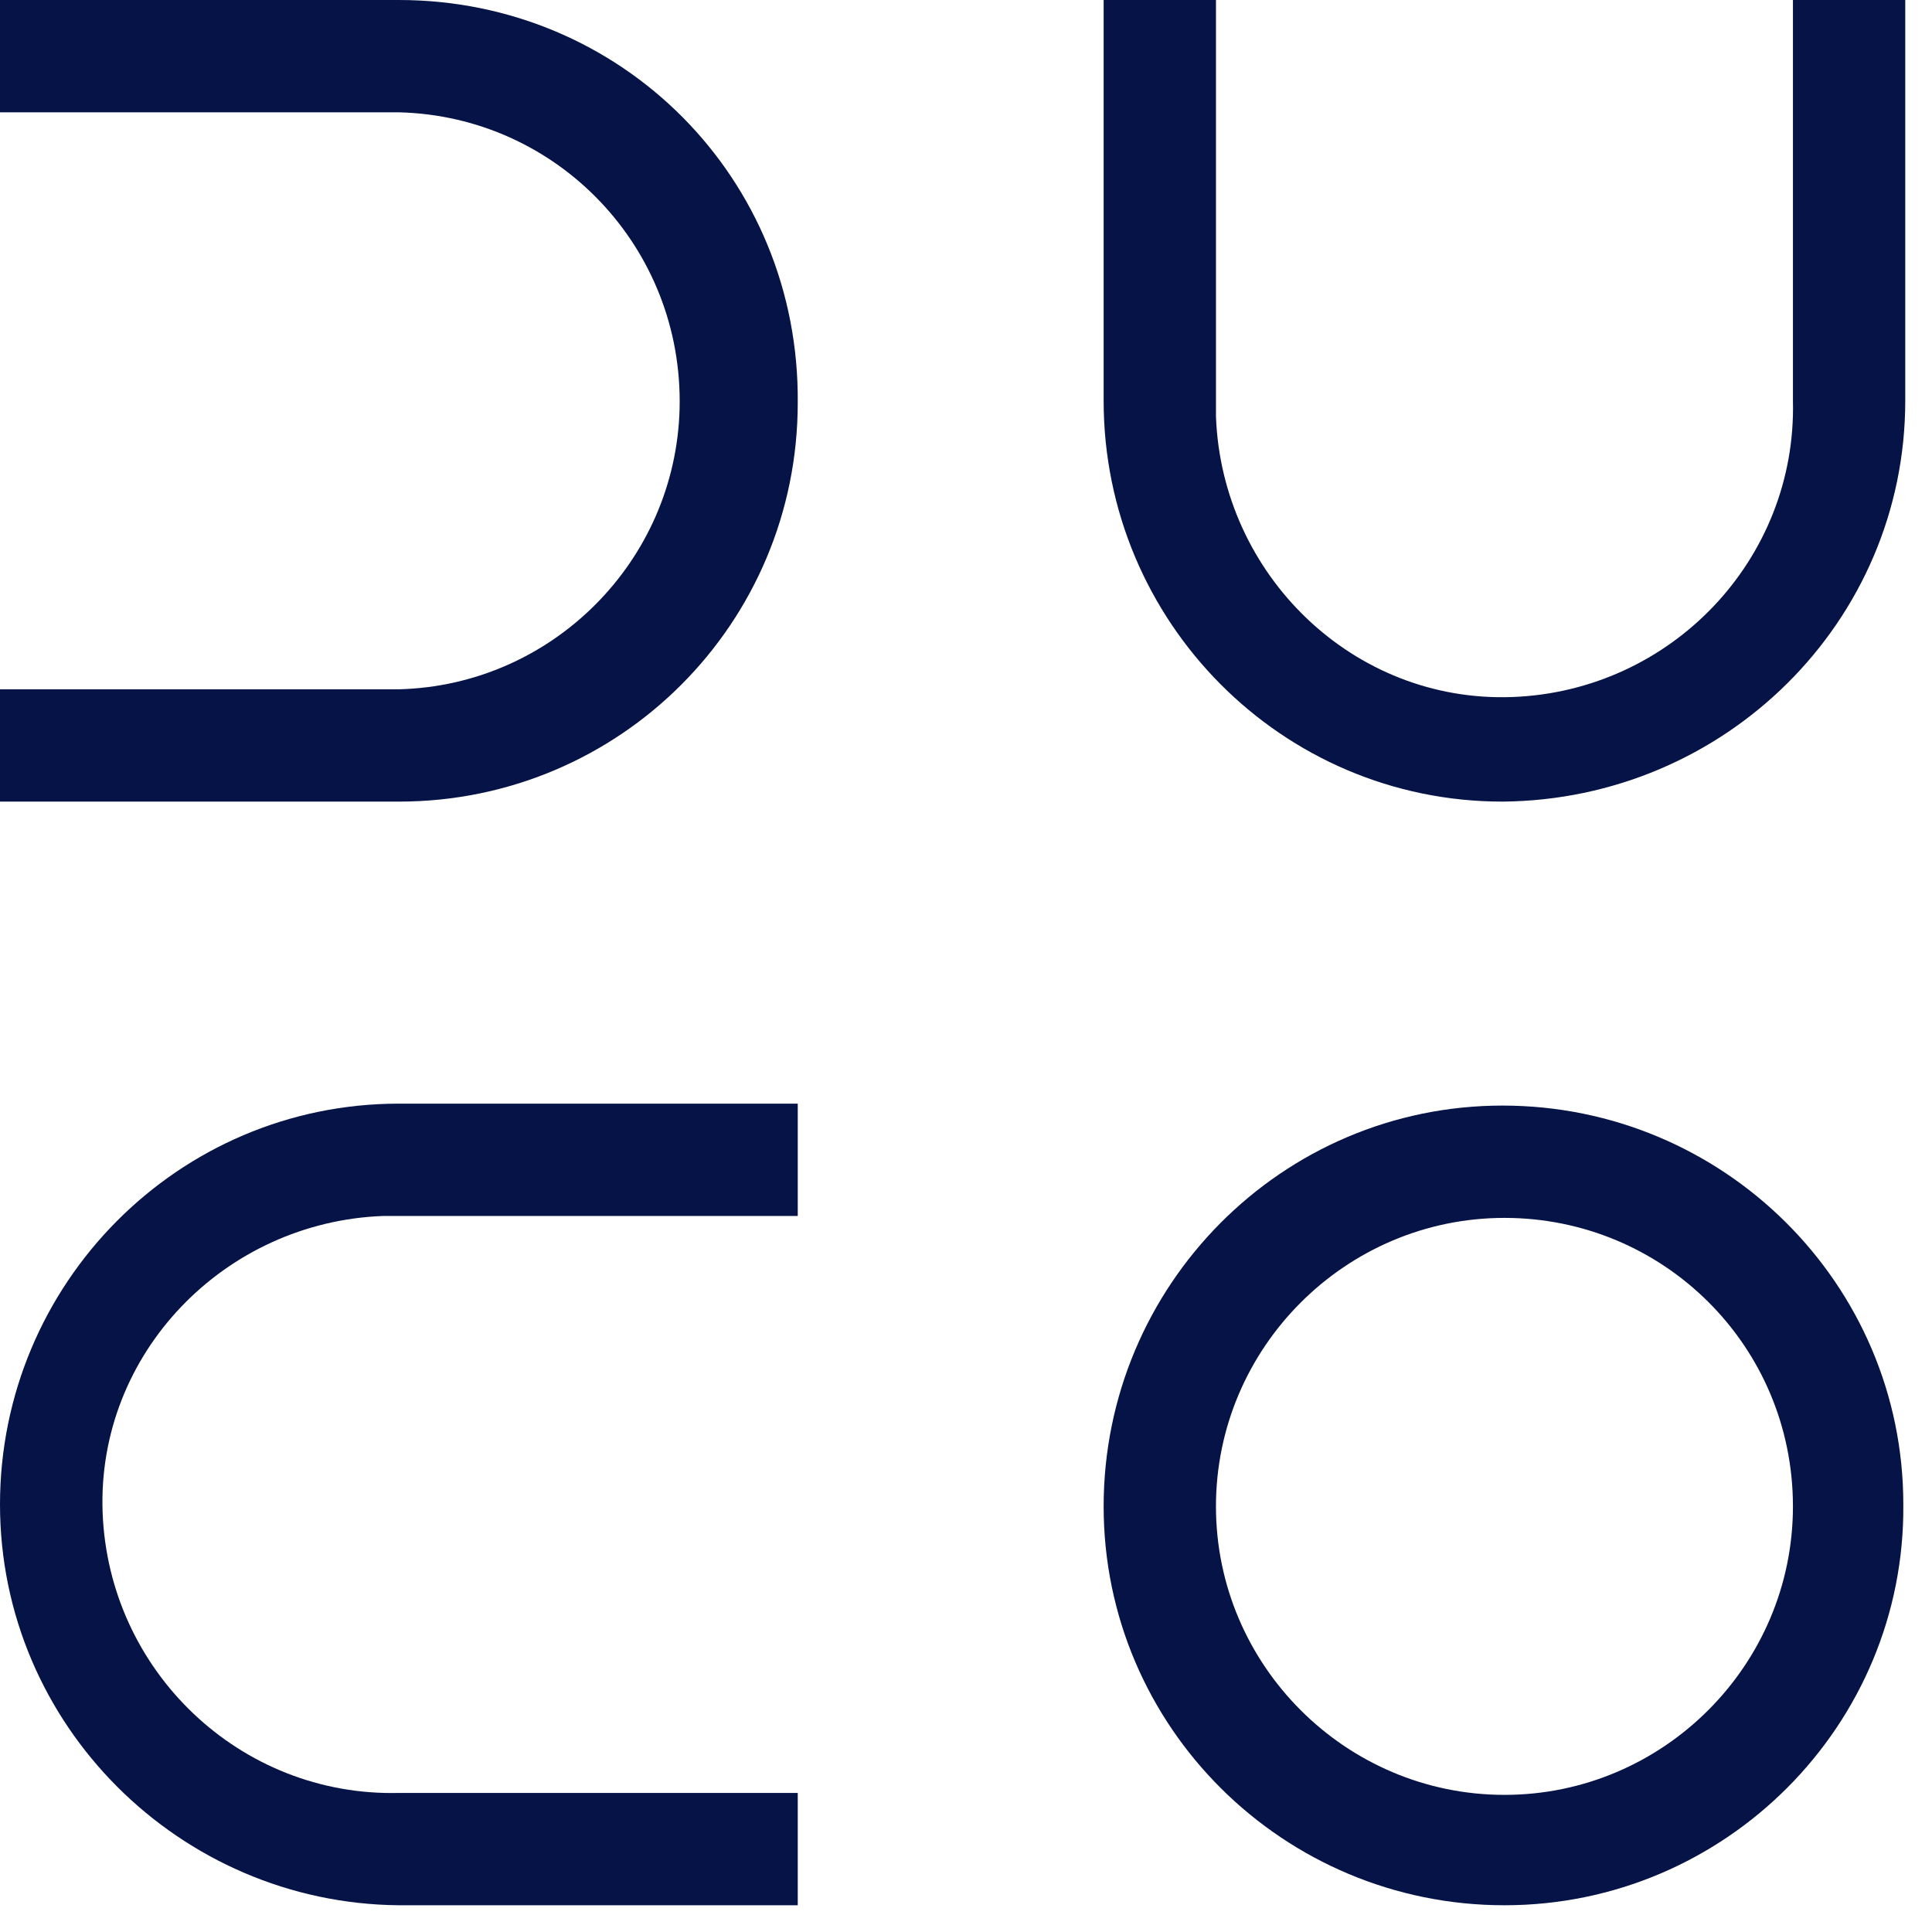
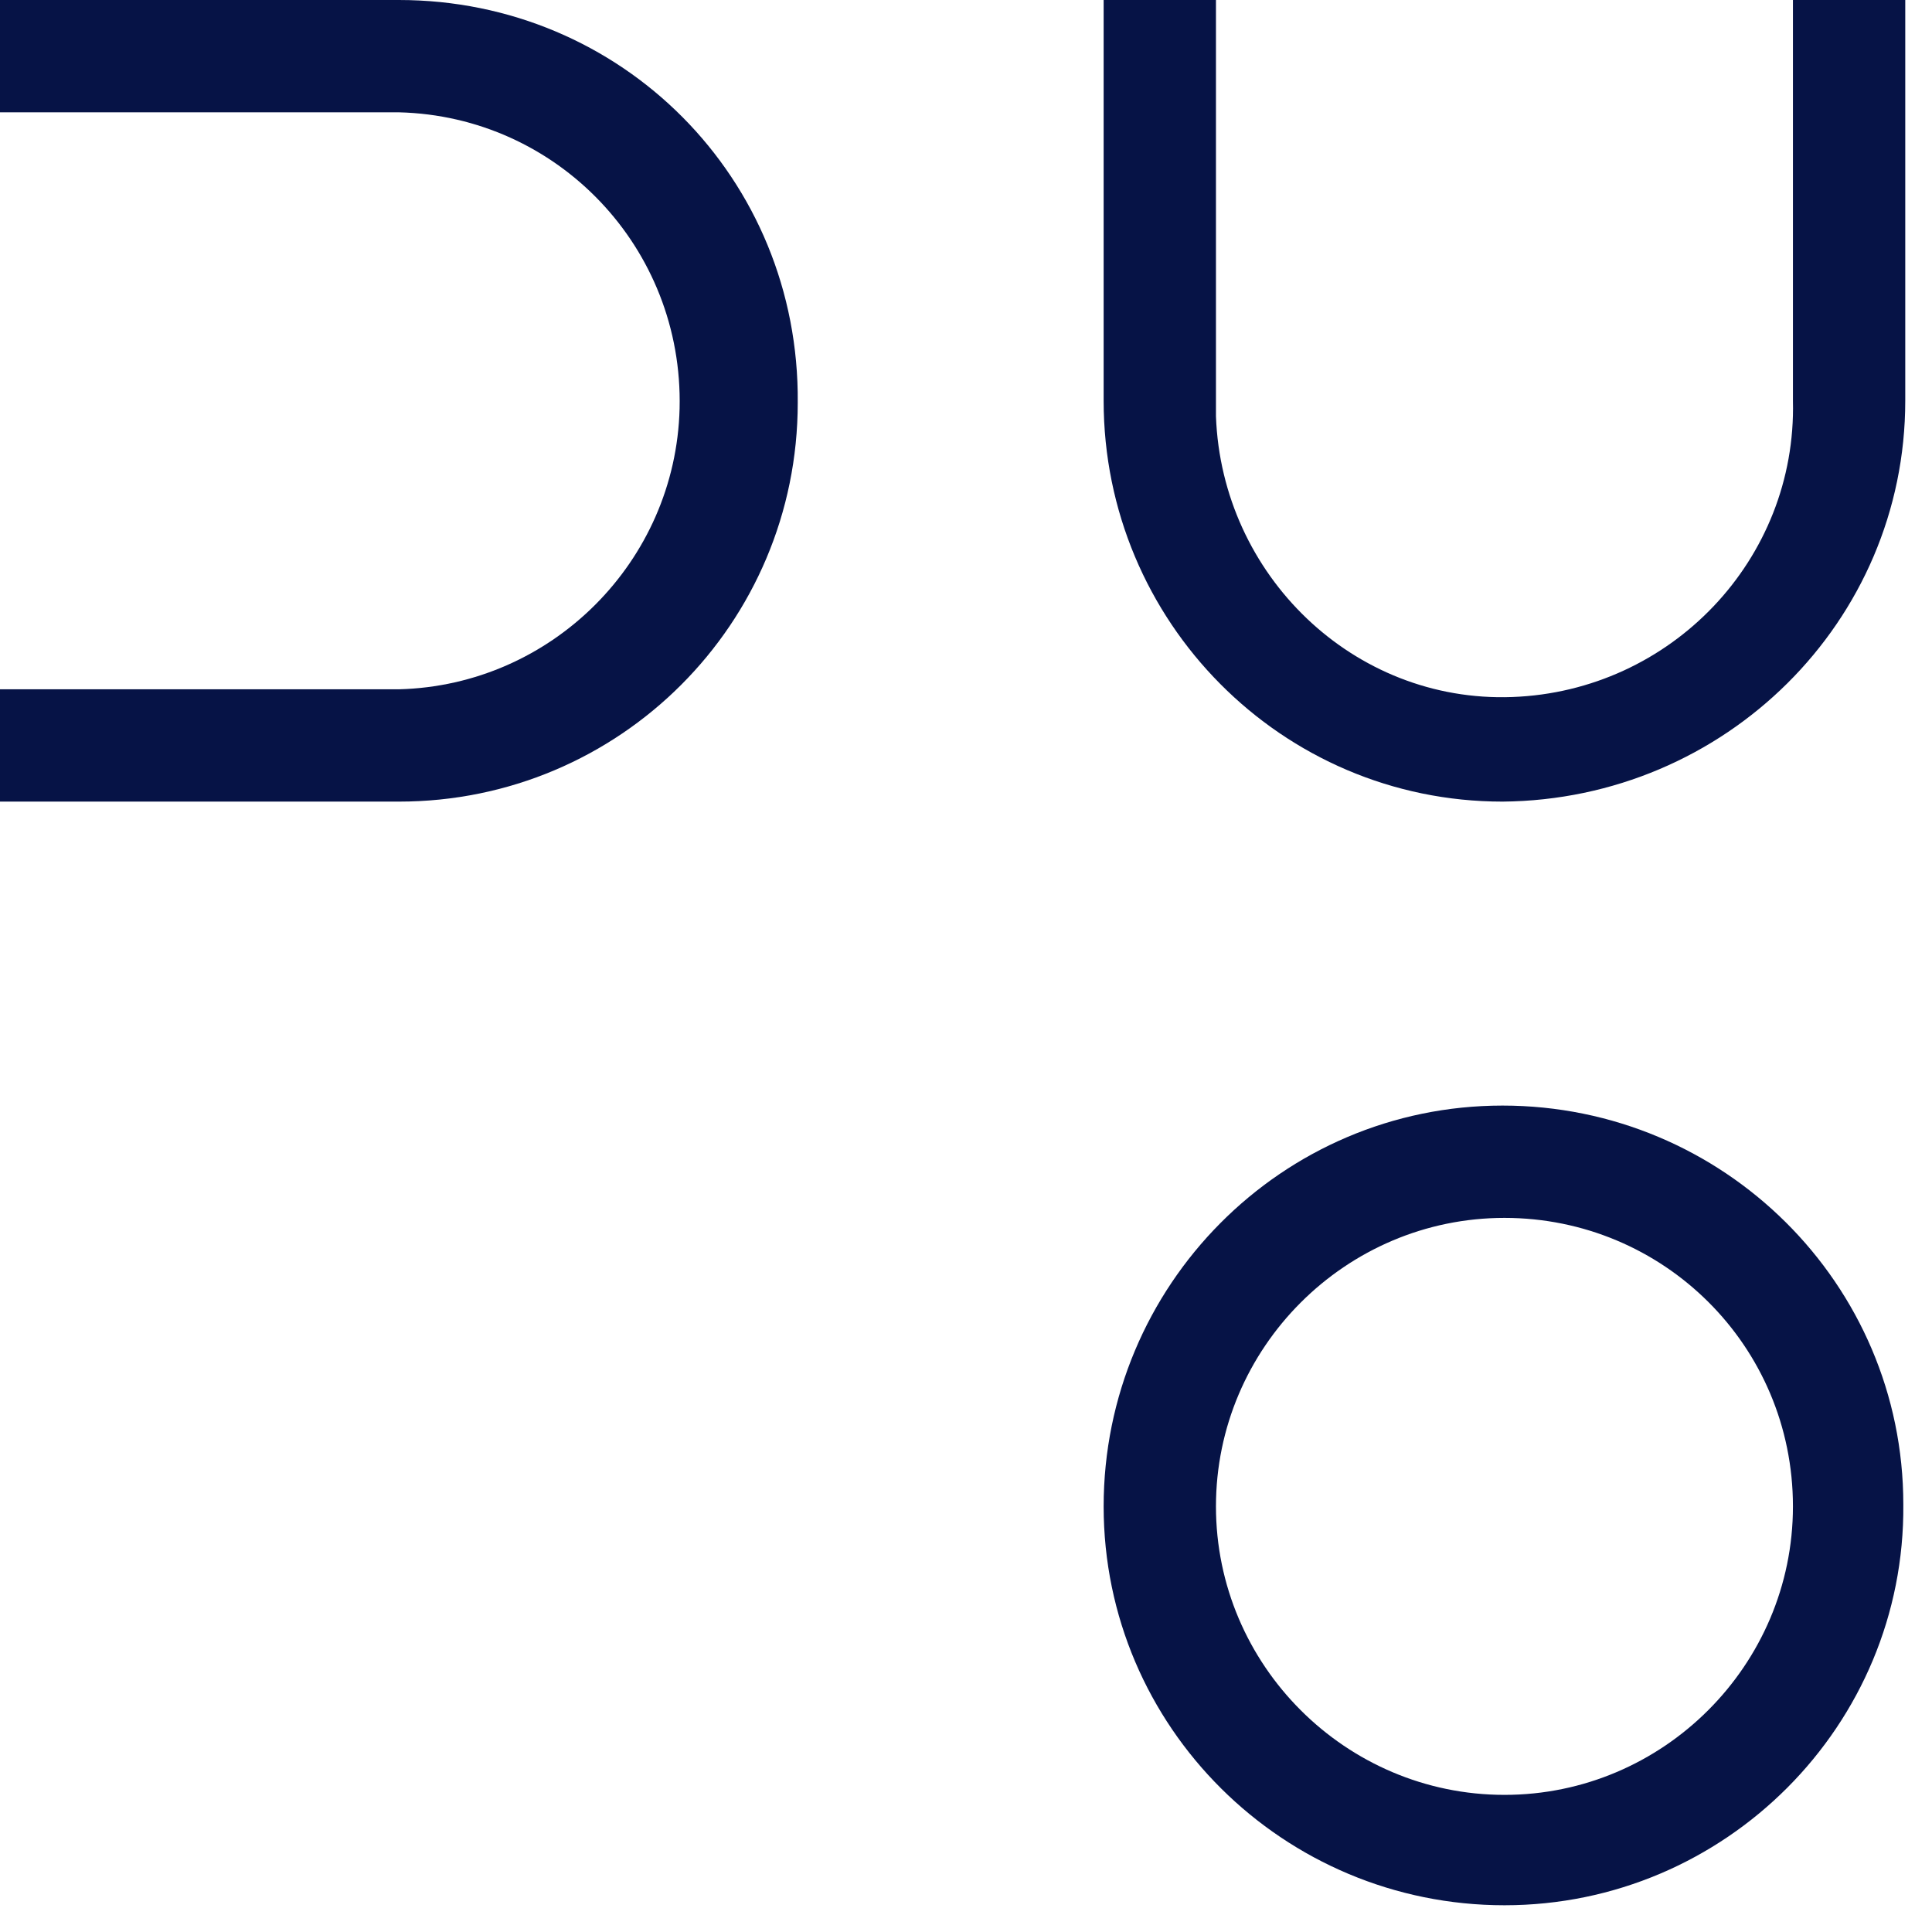
<svg xmlns="http://www.w3.org/2000/svg" width="45" height="45" viewBox="0 0 45 45" fill="none">
  <g clip-path="url(#clip0_33_3996)">
    <path d="M9.29 0H0V2.616H9.29C12.988 2.706 15.92 5.773 15.829 9.516C15.739 13.079 12.853 15.965 9.29 16.055H0V18.671H9.29C14.431 18.671 18.581 14.522 18.581 9.38C18.626 4.149 14.477 0 9.29 0Z" fill="#061346" />
    <path d="M44.377 9.335V0H41.761V9.335C41.852 13.033 38.92 16.1 35.222 16.235C31.524 16.371 28.457 13.394 28.322 9.696C28.322 9.561 28.322 9.471 28.322 9.335V0H25.706V9.335C25.706 14.477 29.855 18.671 34.997 18.671C40.183 18.626 44.377 14.477 44.377 9.335Z" fill="#061346" />
-     <path d="M9.29 44.377H18.581V41.761H9.29C5.592 41.851 2.526 38.92 2.39 35.222C2.255 31.524 5.231 28.457 8.929 28.322C9.065 28.322 9.155 28.322 9.29 28.322H18.581V25.706H9.29C4.149 25.706 0 29.9 0 35.041C0 40.183 4.194 44.332 9.29 44.377Z" fill="#061346" />
    <path d="M35.042 28.367C31.344 28.367 28.322 31.389 28.322 35.087C28.322 38.785 31.344 41.806 35.042 41.806C38.74 41.806 41.761 38.785 41.761 35.087C41.761 31.343 38.74 28.367 35.042 28.367ZM35.042 44.377C29.9 44.377 25.706 40.228 25.706 35.087C25.706 29.945 29.855 25.751 34.997 25.751C40.138 25.751 44.332 29.9 44.332 35.041C44.377 40.183 40.183 44.377 35.042 44.377Z" fill="#061346" />
  </g>
  <defs>
    <clipPath id="clip0_33_3996">
      <rect width="44.377" height="44.377" fill="white" />
    </clipPath>
  </defs>
</svg>